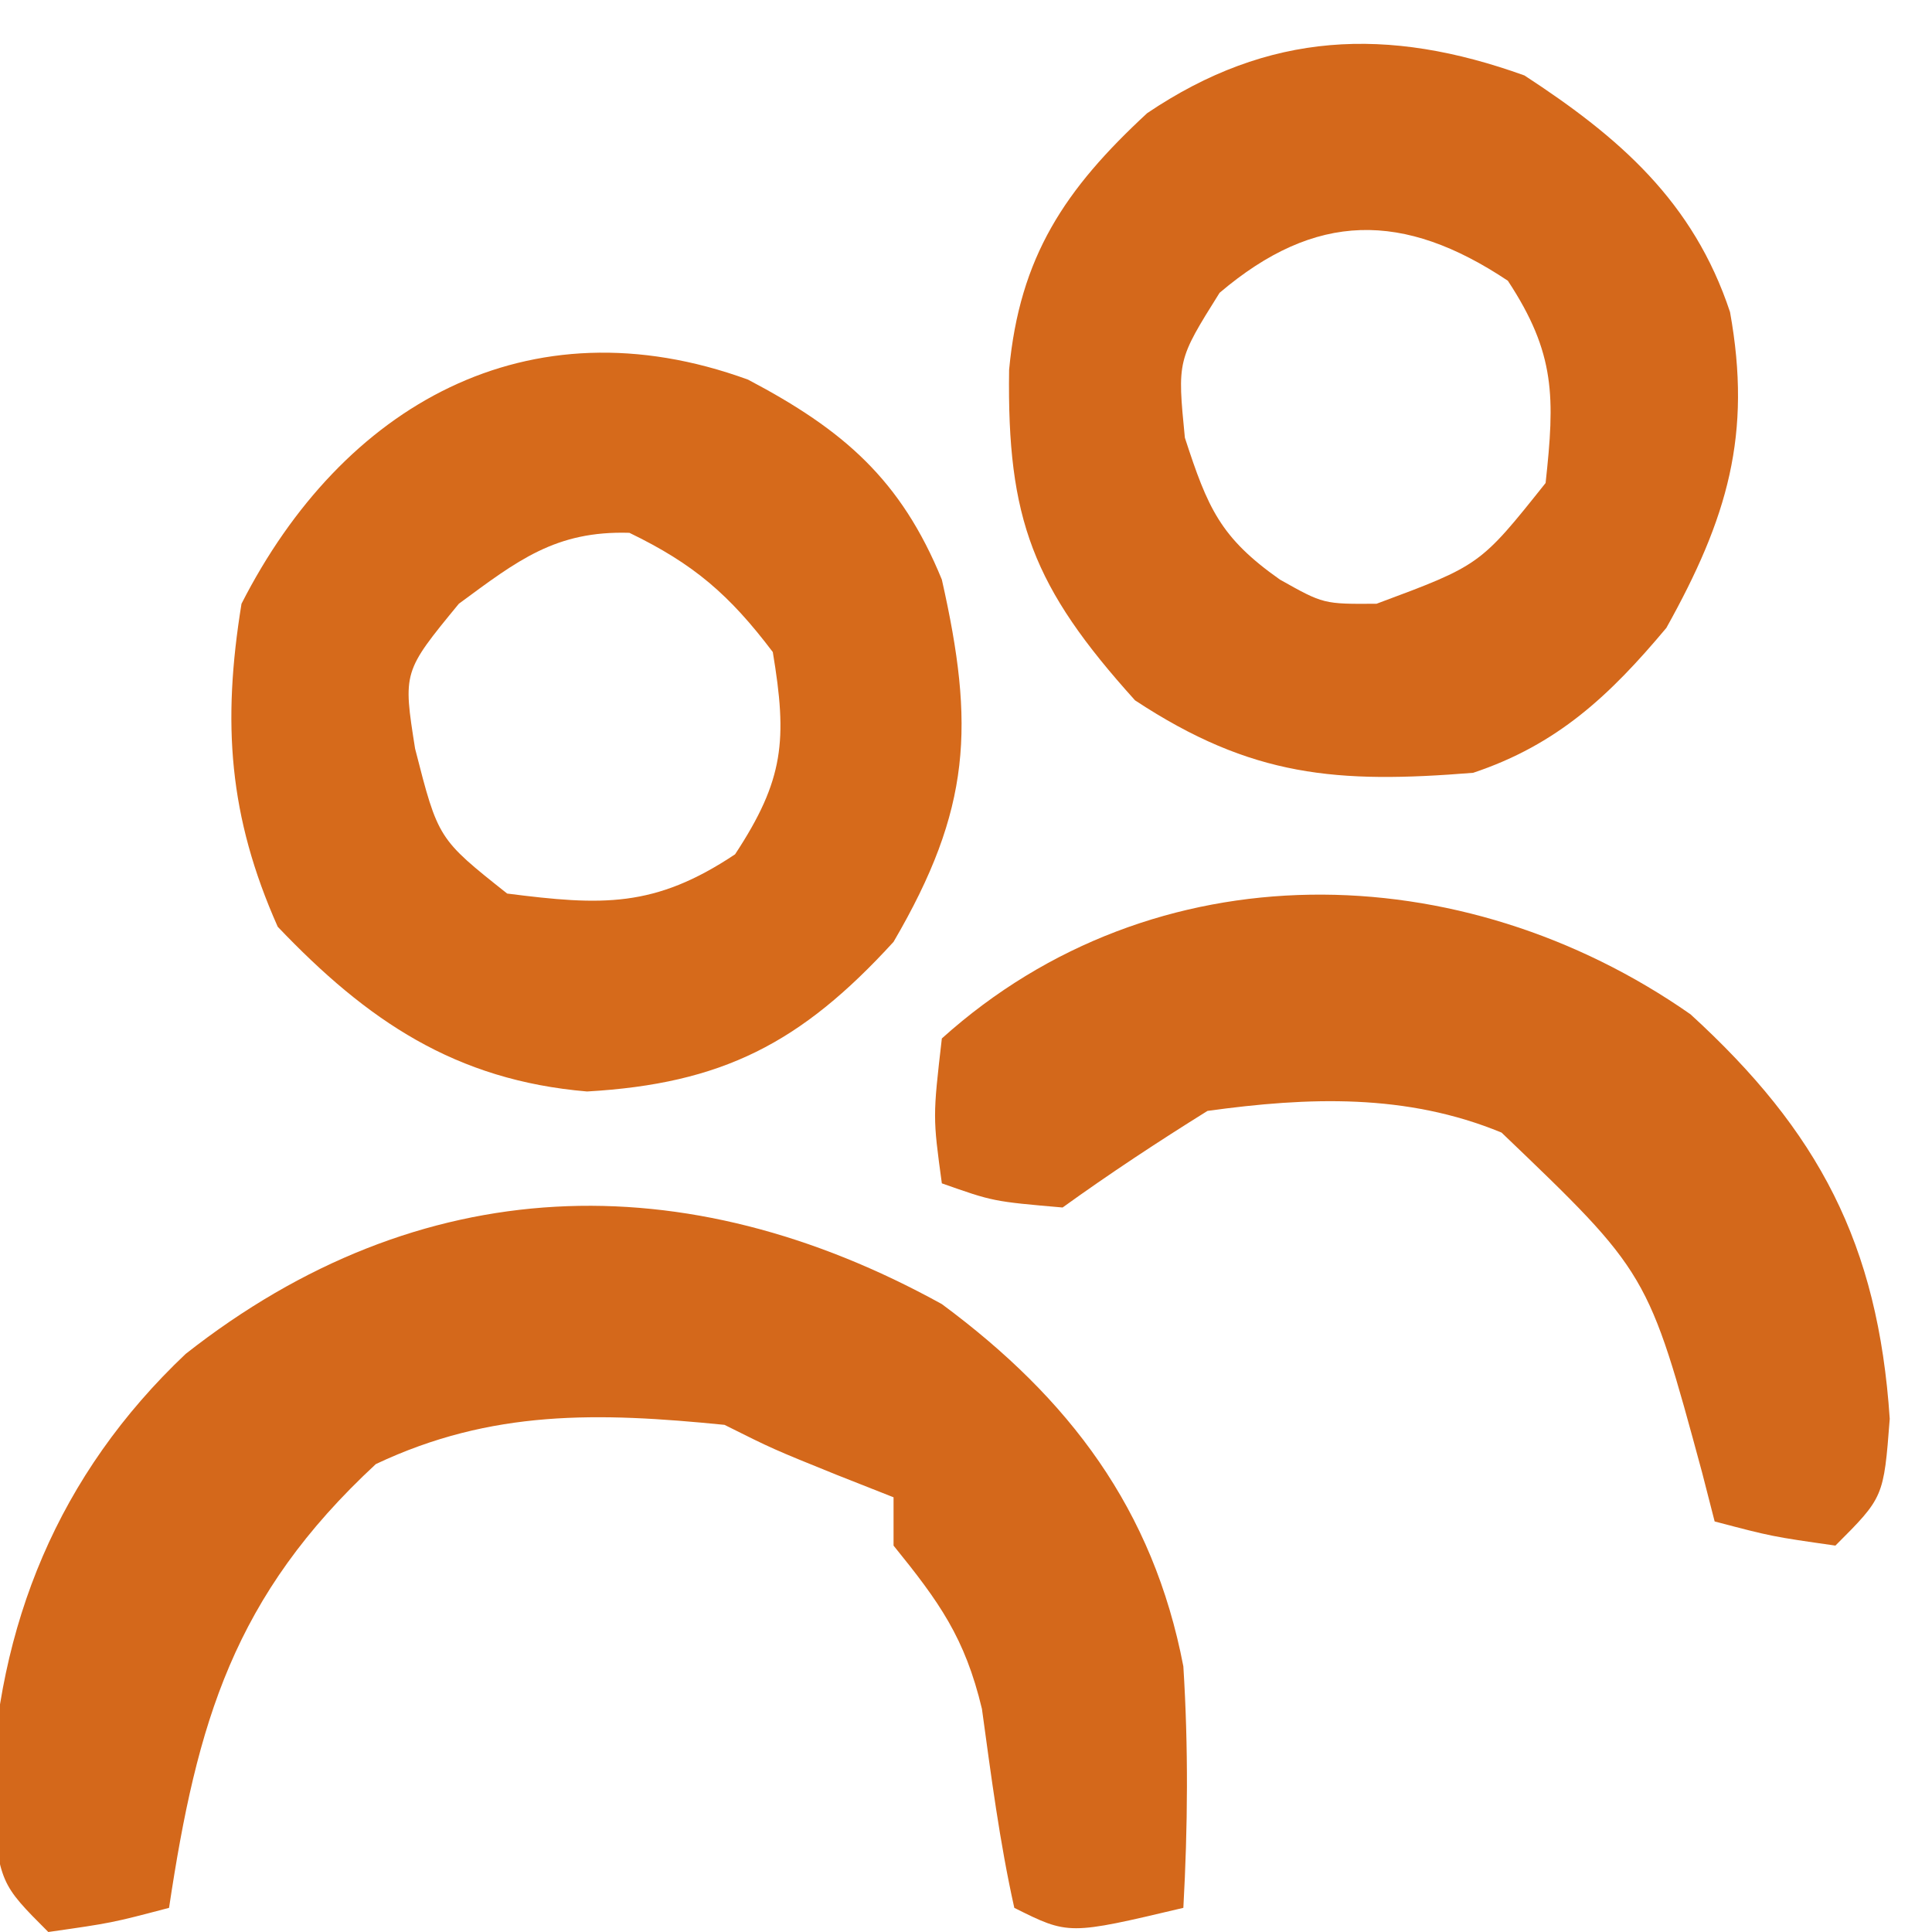
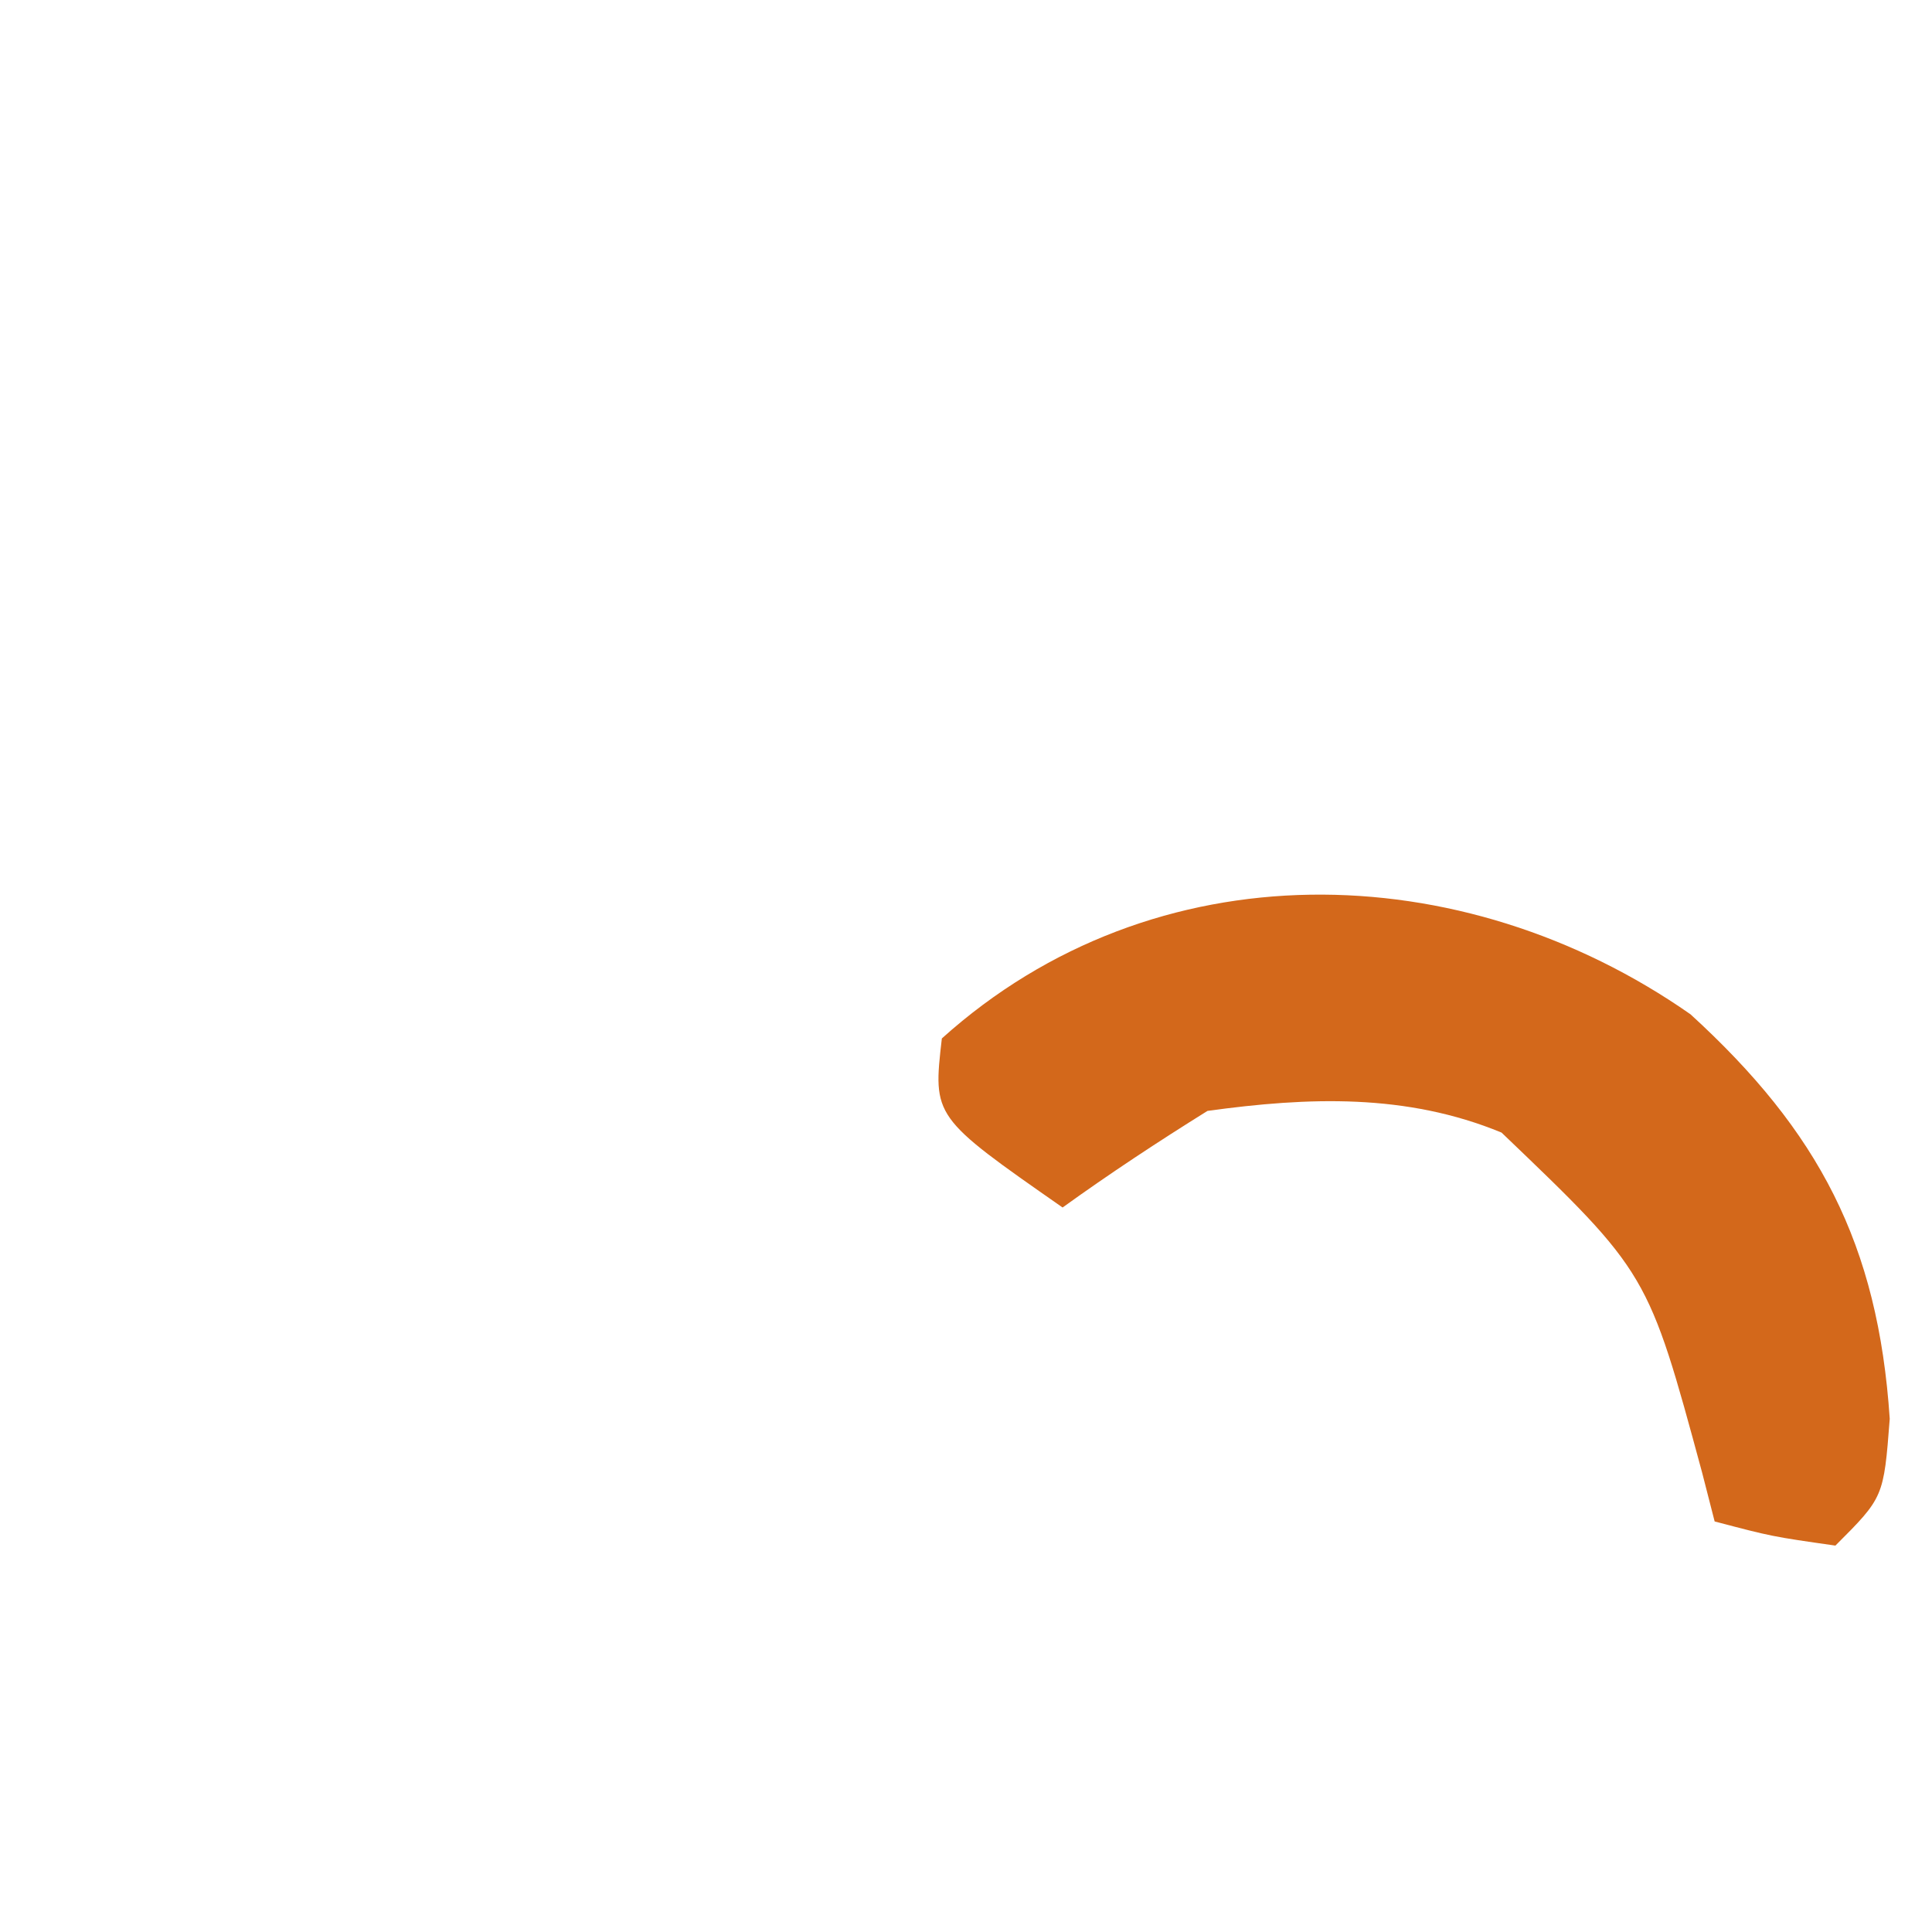
<svg xmlns="http://www.w3.org/2000/svg" version="1.1" width="80" height="80">
-   <path d="M0 0 C5.278 3.904 8.753 8.498 10 15 C10.211 18.352 10.185 21.648 10 25 C5.25 26.125 5.25 26.125 3 25 C2.391 22.269 2.041 19.533 1.66 16.762 C0.954 13.806 -0.113 12.33 -2 10 C-2 9.34 -2 8.68 -2 8 C-2.784 7.691 -3.567 7.381 -4.375 7.062 C-7 6 -7 6 -9 5 C-14.228 4.479 -18.64 4.357 -23.438 6.625 C-29.325 12.082 -30.843 17.297 -32 25 C-34.375 25.625 -34.375 25.625 -37 26 C-39 24 -39 24 -39.375 20.5 C-39.139 13.276 -36.577 7.043 -31.312 2.062 C-21.615 -5.566 -10.637 -5.873 0 0 Z " fill="#D4681B" transform="translate(39,54)" />
-   <path d="M0 0 C3.925 2.56 6.996 5.222 8.512 9.797 C9.426 14.869 8.412 18.327 5.875 22.875 C3.528 25.677 1.36 27.713 -2.125 28.875 C-7.747 29.328 -11.286 29.064 -16.125 25.875 C-20.36 21.183 -21.429 18.372 -21.34 12.191 C-20.904 7.494 -19.022 4.705 -15.625 1.562 C-10.601 -1.829 -5.664 -2.039 0 0 Z M-12.625 9 C-14.377 11.796 -14.377 11.796 -14.062 15 C-13.113 17.912 -12.599 19.134 -10.125 20.875 C-8.319 21.89 -8.319 21.89 -6.125 21.875 C-1.839 20.28 -1.839 20.28 0.875 16.875 C1.26 13.333 1.294 11.512 -0.688 8.5 C-5.013 5.616 -8.653 5.624 -12.625 9 Z " fill="#D4681B" transform="translate(63.125,3.125)" />
-   <path d="M0 0 C3.964 2.087 6.336 4.148 8.027 8.281 C9.39 14.318 9.253 17.766 6.027 23.281 C2.187 27.488 -1.082 29.157 -6.664 29.477 C-12.12 29.015 -15.769 26.545 -19.473 22.656 C-21.507 18.079 -21.775 14.214 -20.973 9.281 C-16.799 1.083 -9.132 -3.327 0 0 Z M-11.973 9.281 C-14.288 12.098 -14.288 12.098 -13.785 15.281 C-12.831 19.014 -12.831 19.014 -9.973 21.281 C-6.042 21.782 -3.872 21.881 -0.535 19.656 C1.499 16.564 1.633 14.918 1.027 11.281 C-0.769 8.908 -2.241 7.635 -4.91 6.344 C-7.974 6.251 -9.547 7.494 -11.973 9.281 Z " fill="#D66A1B" transform="translate(30.973,15.719)" />
-   <path d="M0 0 C5.306 4.847 7.767 9.503 8.25 16.75 C8 20 8 20 6 22 C3.375 21.625 3.375 21.625 1 21 C0.83 20.336 0.66 19.672 0.484 18.988 C-1.759 10.703 -1.759 10.703 -7.824 4.898 C-11.768 3.27 -15.817 3.423 -20 4 C-22.04 5.27 -24.05 6.594 -26 8 C-28.875 7.75 -28.875 7.75 -31 7 C-31.375 4.25 -31.375 4.25 -31 1 C-22.196 -6.924 -9.465 -6.616 0 0 Z " fill="#D3681B" transform="translate(70,42)" />
+   <path d="M0 0 C5.306 4.847 7.767 9.503 8.25 16.75 C8 20 8 20 6 22 C3.375 21.625 3.375 21.625 1 21 C0.83 20.336 0.66 19.672 0.484 18.988 C-1.759 10.703 -1.759 10.703 -7.824 4.898 C-11.768 3.27 -15.817 3.423 -20 4 C-22.04 5.27 -24.05 6.594 -26 8 C-31.375 4.25 -31.375 4.25 -31 1 C-22.196 -6.924 -9.465 -6.616 0 0 Z " fill="#D3681B" transform="translate(70,42)" />
</svg>